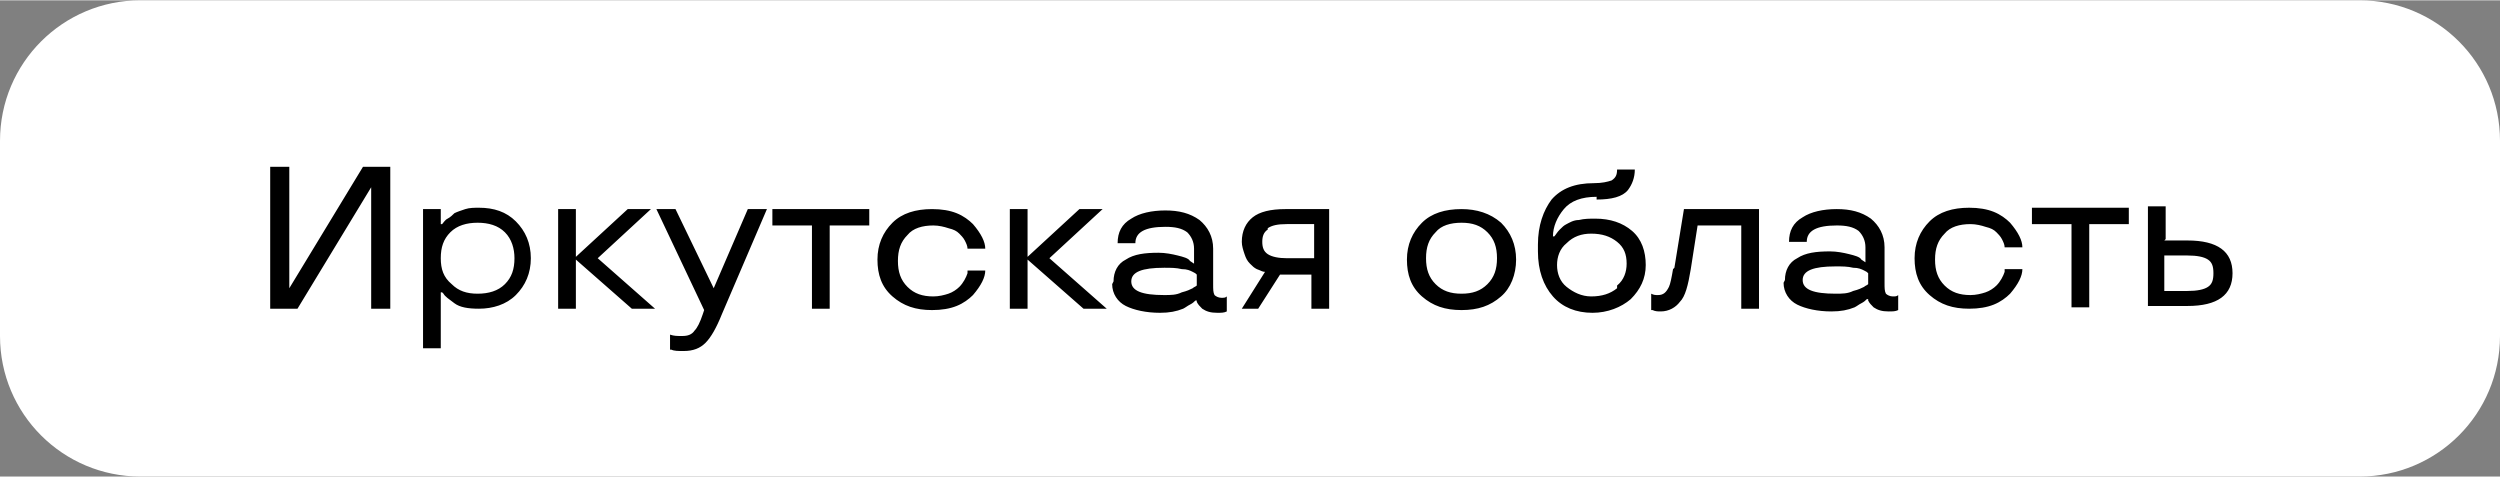
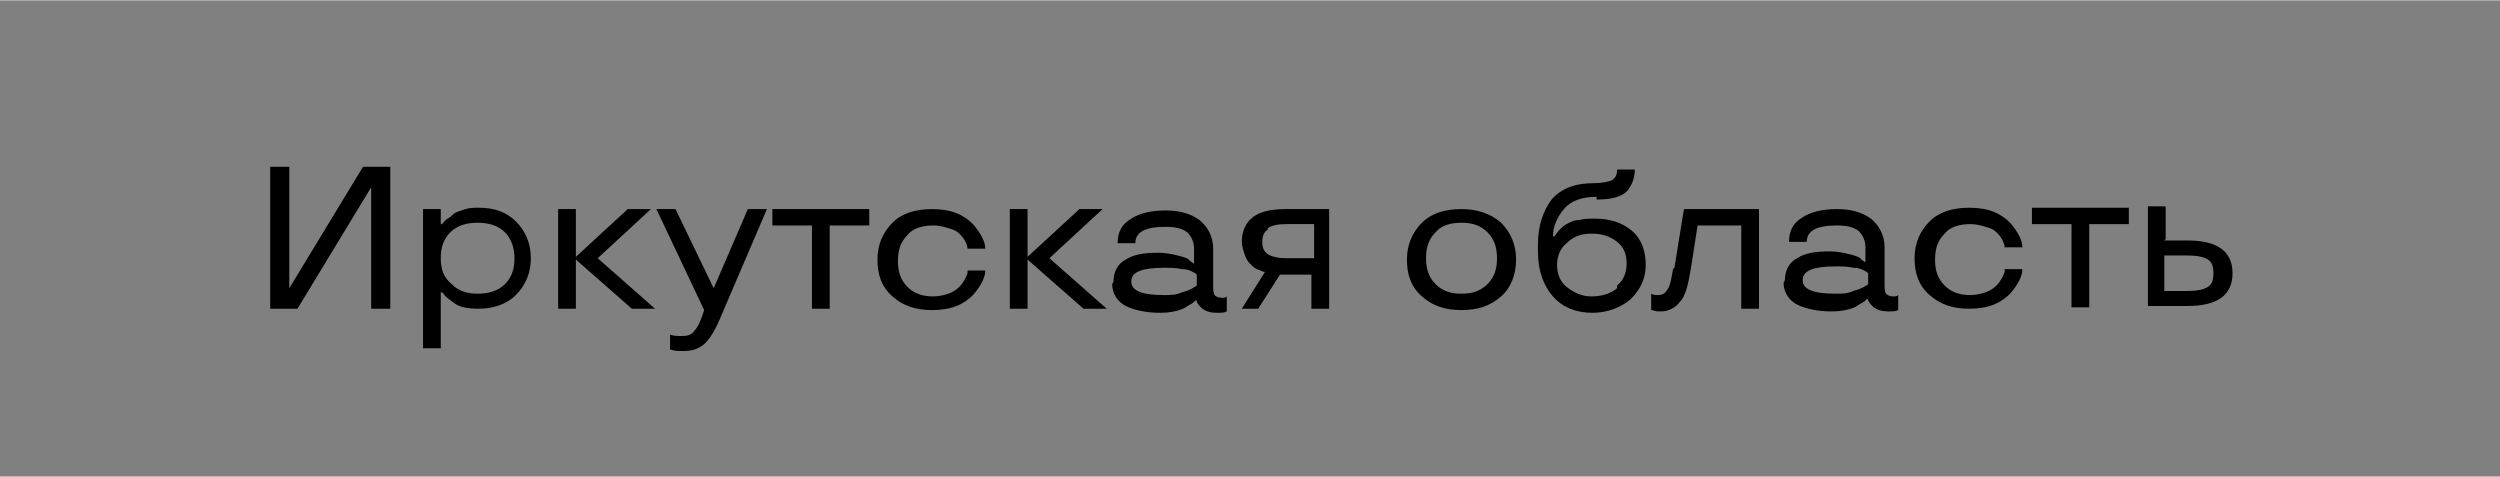
<svg xmlns="http://www.w3.org/2000/svg" xml:space="preserve" width="36.704mm" height="7.001mm" style="shape-rendering:geometricPrecision; text-rendering:geometricPrecision; image-rendering:optimizeQuality; fill-rule:evenodd; clip-rule:evenodd" viewBox="0 0 18.32 3.49">
  <rect x="0" y="0" width="18.32" height="3.49" fill="#808080" stroke="none" />
  <defs>
    <style type="text/css">  .fil1 {fill:black} .fil0 {fill:white}  </style>
  </defs>
  <g id="Слой_x0020_1">
-     <path class="fil0" d="M1.03 0l16.26 0c0.57,0 1.03,0.46 1.03,1.03l0 1.43c0,0.57 -0.46,1.03 -1.03,1.03l-16.26 0c-0.57,0 -1.03,-0.46 -1.03,-1.03l0 -1.43c0,-0.57 0.46,-1.03 1.03,-1.03z" />
    <path class="fil1" d="M2.72 1.37l-0 0 -0.54 0.89 -0.2 0 0 -1.04 0.14 0 0 0.89 0 0 0.54 -0.89 0.2 0 0 1.04 -0.14 0 0 -0.89zm0.51 1.18l-0.13 0 0 -1.02 0.13 0 0 0.11 0.01 0c0.01,-0.01 0.02,-0.03 0.04,-0.04 0.02,-0.01 0.04,-0.03 0.05,-0.04 0.02,-0.01 0.05,-0.02 0.08,-0.03 0.03,-0.01 0.07,-0.01 0.1,-0.01 0.11,0 0.2,0.03 0.27,0.1 0.07,0.07 0.11,0.16 0.11,0.27 0,0.11 -0.04,0.2 -0.11,0.27 -0.07,0.07 -0.17,0.1 -0.27,0.1 -0.08,0 -0.14,-0.01 -0.18,-0.04 -0.04,-0.03 -0.07,-0.05 -0.08,-0.07l-0.01 -0.01 -0.01 0 0 0.41zm0.47 -0.47c0.05,-0.05 0.07,-0.11 0.07,-0.19 0,-0.07 -0.02,-0.14 -0.07,-0.19 -0.05,-0.05 -0.12,-0.07 -0.2,-0.07 -0.08,0 -0.15,0.02 -0.2,0.07 -0.05,0.05 -0.07,0.11 -0.07,0.19 0,0.08 0.02,0.14 0.08,0.19 0.05,0.05 0.11,0.07 0.19,0.07 0.08,0 0.15,-0.02 0.2,-0.07zm1.1 0.18l-0.17 0 -0.41 -0.36 0 0.36 -0.13 0 0 -0.73 0.13 0 0 0.35 0.38 -0.35 0.17 0 -0.39 0.36 0.42 0.37zm0.01 -0.73l0.14 0 0.28 0.58 0 0 0.25 -0.58 0.14 0 -0.33 0.77c-0.04,0.1 -0.08,0.17 -0.12,0.21 -0.04,0.04 -0.09,0.06 -0.16,0.06 -0.04,0 -0.07,-0 -0.09,-0.01l-0.01 -0 0 -0.11c0.03,0.01 0.05,0.01 0.09,0.01 0.04,0 0.07,-0.01 0.09,-0.04 0.02,-0.02 0.04,-0.06 0.06,-0.12l0.01 -0.03 -0.35 -0.74zm1.14 0.12l-0.29 0 0 -0.12 0.71 0 0 0.12 -0.29 0 0 0.61 -0.13 -0 0 -0.61zm0.59 0.52c-0.08,-0.07 -0.11,-0.16 -0.11,-0.27 0,-0.11 0.04,-0.2 0.11,-0.27 0.07,-0.07 0.17,-0.1 0.29,-0.1 0.07,0 0.13,0.01 0.18,0.03 0.05,0.02 0.09,0.05 0.12,0.08 0.06,0.07 0.09,0.13 0.09,0.18l-0.13 0c-0,-0.02 -0.01,-0.04 -0.02,-0.06 -0.01,-0.02 -0.03,-0.04 -0.04,-0.05 -0.02,-0.02 -0.04,-0.03 -0.08,-0.04 -0.03,-0.01 -0.07,-0.02 -0.11,-0.02 -0.08,0 -0.15,0.02 -0.19,0.07 -0.05,0.05 -0.07,0.11 -0.07,0.19 0,0.08 0.02,0.14 0.07,0.19 0.05,0.05 0.11,0.07 0.19,0.07 0.04,0 0.08,-0.01 0.11,-0.02 0.03,-0.01 0.06,-0.03 0.08,-0.05 0.03,-0.03 0.05,-0.07 0.06,-0.1l0 -0.02 0.13 0c0,0.05 -0.03,0.11 -0.09,0.18 -0.03,0.03 -0.07,0.06 -0.12,0.08 -0.05,0.02 -0.11,0.03 -0.18,0.03 -0.12,0 -0.21,-0.03 -0.29,-0.1zm1.57 0.09l-0.17 0 -0.41 -0.36 0 0.36 -0.13 0 0 -0.73 0.13 0 0 0.35 0.38 -0.35 0.17 0 -0.39 0.36 0.42 0.37zm0.05 -0.2c0,-0.07 0.03,-0.13 0.09,-0.16 0.06,-0.04 0.14,-0.05 0.24,-0.05 0.05,0 0.1,0.01 0.14,0.02 0.04,0.01 0.08,0.02 0.09,0.04l0.03 0.02 0 -0.11c0,-0.05 -0.02,-0.09 -0.05,-0.12 -0.04,-0.03 -0.09,-0.04 -0.16,-0.04 -0.15,0 -0.22,0.04 -0.22,0.12l-0.13 0c0,-0.08 0.03,-0.14 0.1,-0.18 0.06,-0.04 0.15,-0.06 0.25,-0.06 0.1,0 0.18,0.02 0.25,0.07 0.06,0.05 0.1,0.12 0.1,0.21l0 0.26c0,0.04 0,0.06 0.01,0.08 0.01,0.01 0.03,0.02 0.05,0.02 0.02,0 0.03,-0 0.04,-0.01l0 -0 0 0.11c-0.02,0.01 -0.04,0.01 -0.07,0.01 -0.05,0 -0.08,-0.01 -0.11,-0.03 -0.02,-0.02 -0.03,-0.03 -0.04,-0.05l-0 -0.01 -0.01 0c-0.01,0.01 -0.02,0.02 -0.04,0.03 -0.02,0.01 -0.03,0.02 -0.05,0.03 -0.05,0.02 -0.1,0.03 -0.17,0.03 -0.1,0 -0.19,-0.02 -0.25,-0.05 -0.06,-0.03 -0.1,-0.09 -0.1,-0.16zm0.37 -0.1c-0.16,0 -0.24,0.03 -0.24,0.1 0,0.07 0.08,0.1 0.24,0.1 0.05,0 0.09,-0 0.13,-0.02 0.04,-0.01 0.06,-0.02 0.08,-0.03 0.01,-0.01 0.02,-0.01 0.03,-0.02l0 -0.08c-0.01,-0.01 -0.01,-0.01 -0.03,-0.02 -0.02,-0.01 -0.04,-0.02 -0.08,-0.02 -0.04,-0.01 -0.08,-0.01 -0.13,-0.01zm0.71 0.3l-0.14 0 0.17 -0.27c-0.02,-0 -0.03,-0.01 -0.06,-0.02 -0.02,-0.01 -0.03,-0.02 -0.05,-0.04 -0.02,-0.02 -0.03,-0.04 -0.04,-0.07 -0.01,-0.03 -0.02,-0.06 -0.02,-0.09 0,-0.08 0.03,-0.14 0.08,-0.18 0.05,-0.04 0.13,-0.06 0.24,-0.06l0.32 0 0 0.73 -0.13 0 0 -0.25 -0.23 0 -0.16 0.25zm0.05 -0.58c-0.03,0.02 -0.04,0.05 -0.04,0.09 0,0.04 0.01,0.07 0.04,0.09 0.03,0.02 0.08,0.03 0.14,0.03l0.2 0 0 -0.25 -0.2 0c-0.07,0 -0.11,0.01 -0.14,0.03zm1.13 0.49c-0.08,-0.07 -0.11,-0.16 -0.11,-0.27 0,-0.11 0.04,-0.2 0.11,-0.27 0.07,-0.07 0.17,-0.1 0.29,-0.1 0.11,0 0.21,0.03 0.29,0.1 0.07,0.07 0.11,0.16 0.11,0.27 0,0.11 -0.04,0.21 -0.11,0.27 -0.08,0.07 -0.17,0.1 -0.29,0.1 -0.12,0 -0.21,-0.03 -0.29,-0.1zm0.48 -0.09c0.05,-0.05 0.07,-0.11 0.07,-0.19 0,-0.08 -0.02,-0.14 -0.07,-0.19 -0.05,-0.05 -0.11,-0.07 -0.19,-0.07 -0.08,0 -0.15,0.02 -0.19,0.07 -0.05,0.05 -0.07,0.11 -0.07,0.19 0,0.08 0.02,0.14 0.07,0.19 0.05,0.05 0.11,0.07 0.19,0.07 0.08,0 0.14,-0.02 0.19,-0.07zm0.8 -0.64c-0.11,0 -0.19,0.03 -0.24,0.09 -0.05,0.06 -0.08,0.13 -0.08,0.2l0.01 0c0.01,-0.01 0.02,-0.03 0.04,-0.05 0.02,-0.02 0.03,-0.03 0.05,-0.04 0.02,-0.01 0.05,-0.03 0.09,-0.03 0.04,-0.01 0.08,-0.01 0.12,-0.01 0.11,0 0.2,0.03 0.27,0.09 0.07,0.06 0.1,0.15 0.1,0.25 0,0.1 -0.04,0.18 -0.11,0.25 -0.07,0.06 -0.17,0.1 -0.28,0.1 -0.12,0 -0.22,-0.04 -0.29,-0.12 -0.07,-0.08 -0.11,-0.19 -0.11,-0.33l0 -0.05c0,-0.14 0.04,-0.25 0.1,-0.33 0.07,-0.08 0.17,-0.12 0.31,-0.12 0.06,0 0.1,-0.01 0.13,-0.02 0.03,-0.02 0.04,-0.04 0.04,-0.08l0.13 0c0,0.06 -0.02,0.11 -0.05,0.15 -0.04,0.05 -0.12,0.07 -0.23,0.07zm0.15 0.65c0.05,-0.04 0.07,-0.1 0.07,-0.16 0,-0.07 -0.02,-0.12 -0.07,-0.16 -0.05,-0.04 -0.11,-0.06 -0.19,-0.06 -0.07,0 -0.13,0.02 -0.18,0.07 -0.05,0.04 -0.07,0.1 -0.07,0.16 0,0.06 0.02,0.12 0.07,0.16 0.05,0.04 0.11,0.07 0.18,0.07 0.08,0 0.14,-0.02 0.19,-0.06zm0.42 -0.13l0.07 -0.43 0.55 0 0 0.73 -0.13 0 0 -0.61 -0.32 0 -0.05 0.32c-0.02,0.12 -0.04,0.2 -0.08,0.24 -0.03,0.04 -0.08,0.07 -0.14,0.07 -0.02,0 -0.04,-0 -0.06,-0.01l-0.01 -0 0 -0.12c0.02,0.01 0.03,0.01 0.05,0.01 0.04,0 0.06,-0.02 0.08,-0.06 0.01,-0.02 0.02,-0.07 0.03,-0.13zm0.81 0.09c0,-0.07 0.03,-0.13 0.09,-0.16 0.06,-0.04 0.14,-0.05 0.24,-0.05 0.05,0 0.1,0.01 0.14,0.02 0.04,0.01 0.08,0.02 0.09,0.04l0.03 0.02 0 -0.11c0,-0.05 -0.02,-0.09 -0.05,-0.12 -0.04,-0.03 -0.09,-0.04 -0.16,-0.04 -0.15,0 -0.22,0.04 -0.22,0.12l-0.13 0c0,-0.08 0.03,-0.14 0.1,-0.18 0.06,-0.04 0.15,-0.06 0.25,-0.06 0.1,0 0.18,0.02 0.25,0.07 0.06,0.05 0.1,0.12 0.1,0.21l0 0.26c0,0.04 0,0.06 0.01,0.08 0.01,0.01 0.03,0.02 0.05,0.02 0.02,0 0.03,-0 0.04,-0.01l0 -0 0 0.11c-0.02,0.01 -0.04,0.01 -0.07,0.01 -0.05,0 -0.08,-0.01 -0.11,-0.03 -0.02,-0.02 -0.03,-0.03 -0.04,-0.05l-0 -0.01 -0.01 0c-0.01,0.01 -0.02,0.02 -0.04,0.03 -0.02,0.01 -0.03,0.02 -0.05,0.03 -0.05,0.02 -0.1,0.03 -0.17,0.03 -0.1,0 -0.19,-0.02 -0.25,-0.05 -0.06,-0.03 -0.1,-0.09 -0.1,-0.16zm0.37 -0.1c-0.16,0 -0.24,0.03 -0.24,0.1 0,0.07 0.08,0.1 0.24,0.1 0.05,0 0.09,-0 0.13,-0.02 0.04,-0.01 0.06,-0.02 0.08,-0.03 0.01,-0.01 0.02,-0.01 0.03,-0.02l0 -0.08c-0.01,-0.01 -0.01,-0.01 -0.03,-0.02 -0.02,-0.01 -0.04,-0.02 -0.08,-0.02 -0.04,-0.01 -0.08,-0.01 -0.13,-0.01zm0.69 0.21c-0.08,-0.07 -0.11,-0.16 -0.11,-0.27 0,-0.11 0.04,-0.2 0.11,-0.27 0.07,-0.07 0.17,-0.1 0.29,-0.1 0.07,0 0.13,0.01 0.18,0.03 0.05,0.02 0.09,0.05 0.12,0.08 0.06,0.07 0.09,0.13 0.09,0.18l-0.13 0c-0,-0.02 -0.01,-0.04 -0.02,-0.06 -0.01,-0.02 -0.03,-0.04 -0.04,-0.05 -0.02,-0.02 -0.04,-0.03 -0.08,-0.04 -0.03,-0.01 -0.07,-0.02 -0.11,-0.02 -0.08,0 -0.15,0.02 -0.19,0.07 -0.05,0.05 -0.07,0.11 -0.07,0.19 0,0.08 0.02,0.14 0.07,0.19 0.05,0.05 0.11,0.07 0.19,0.07 0.04,0 0.08,-0.01 0.11,-0.02 0.03,-0.01 0.06,-0.03 0.08,-0.05 0.03,-0.03 0.05,-0.07 0.06,-0.1l0 -0.02 0.13 0c0,0.05 -0.03,0.11 -0.09,0.18 -0.03,0.03 -0.07,0.06 -0.12,0.08 -0.05,0.02 -0.11,0.03 -0.18,0.03 -0.12,0 -0.21,-0.03 -0.29,-0.1zm1.04 -0.52l-0.29 0 0 -0.12 0.71 0 0 0.12 -0.29 0 0 0.61 -0.13 -0 0 -0.61zm0.68 0.12l0.17 0c0.22,0 0.33,0.08 0.33,0.24 0,0.16 -0.11,0.24 -0.33,0.24l-0.29 0 0 -0.73 0.13 0 0 0.24zm0.17 0.37c0.07,0 0.12,-0.01 0.15,-0.03 0.03,-0.02 0.04,-0.05 0.04,-0.1 0,-0.05 -0.01,-0.08 -0.04,-0.1 -0.03,-0.02 -0.08,-0.03 -0.15,-0.03l-0.17 0 0 0.26 0.17 0z" />
  </g>
</svg>